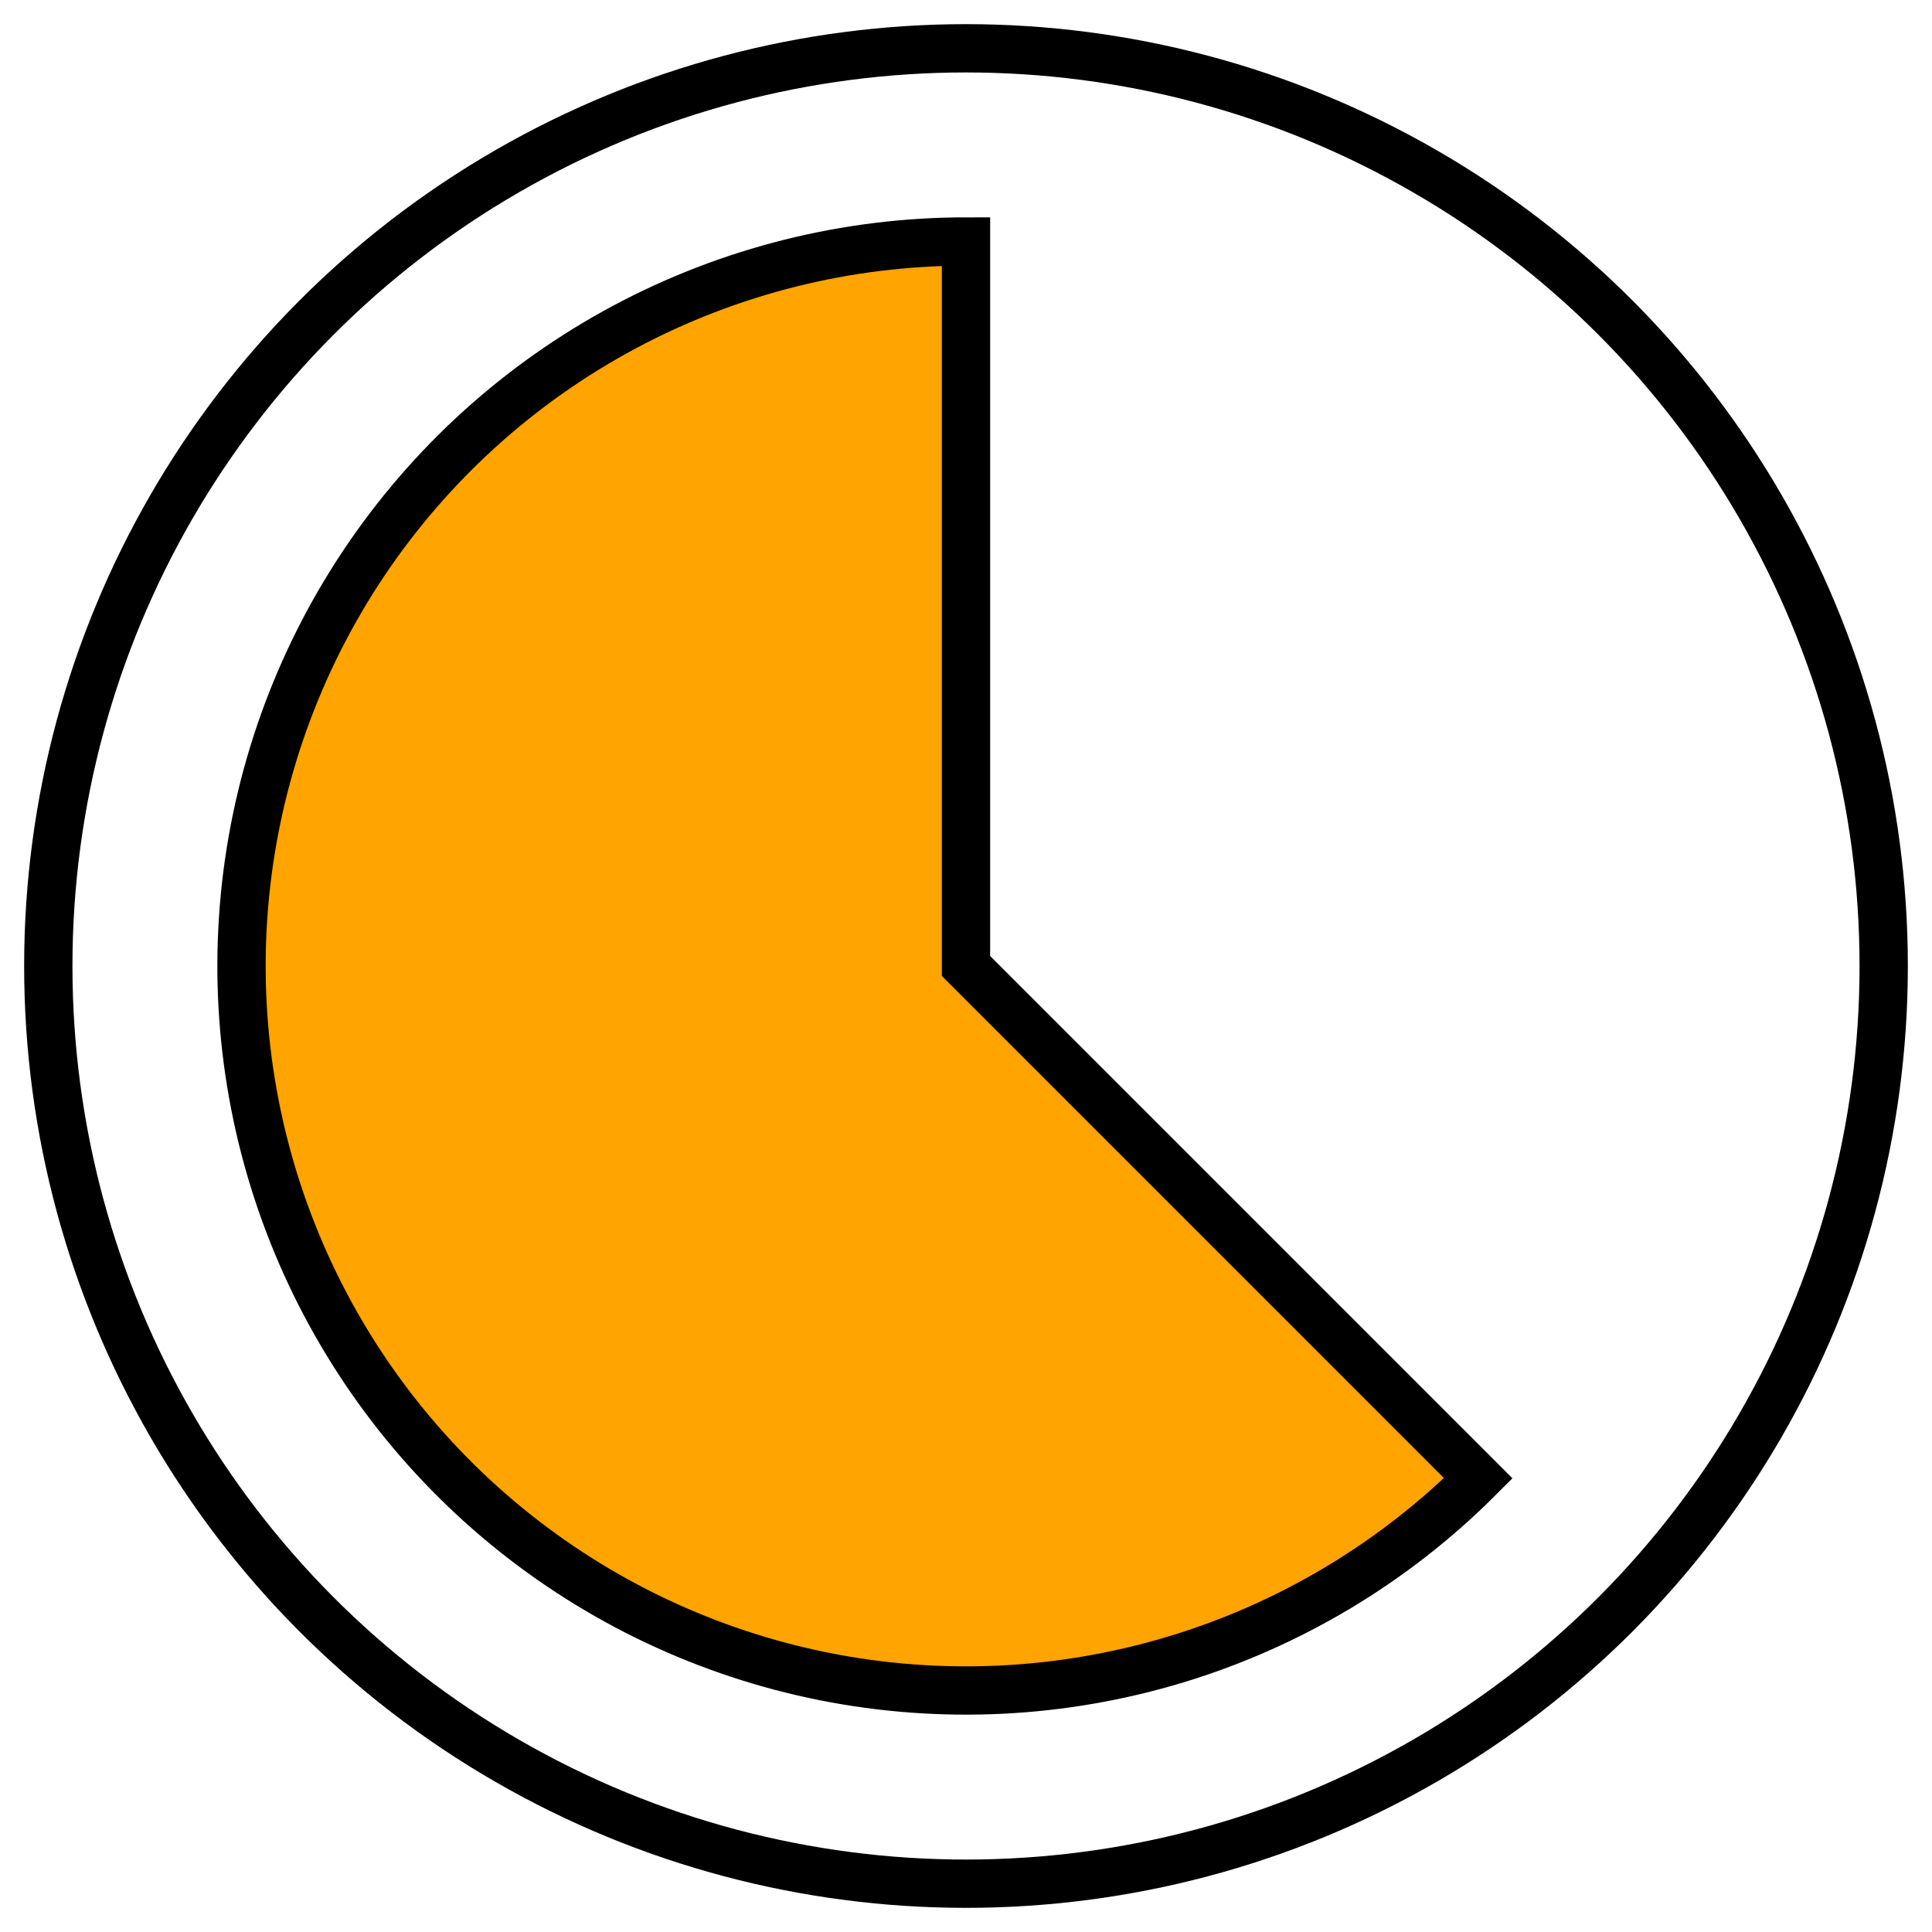
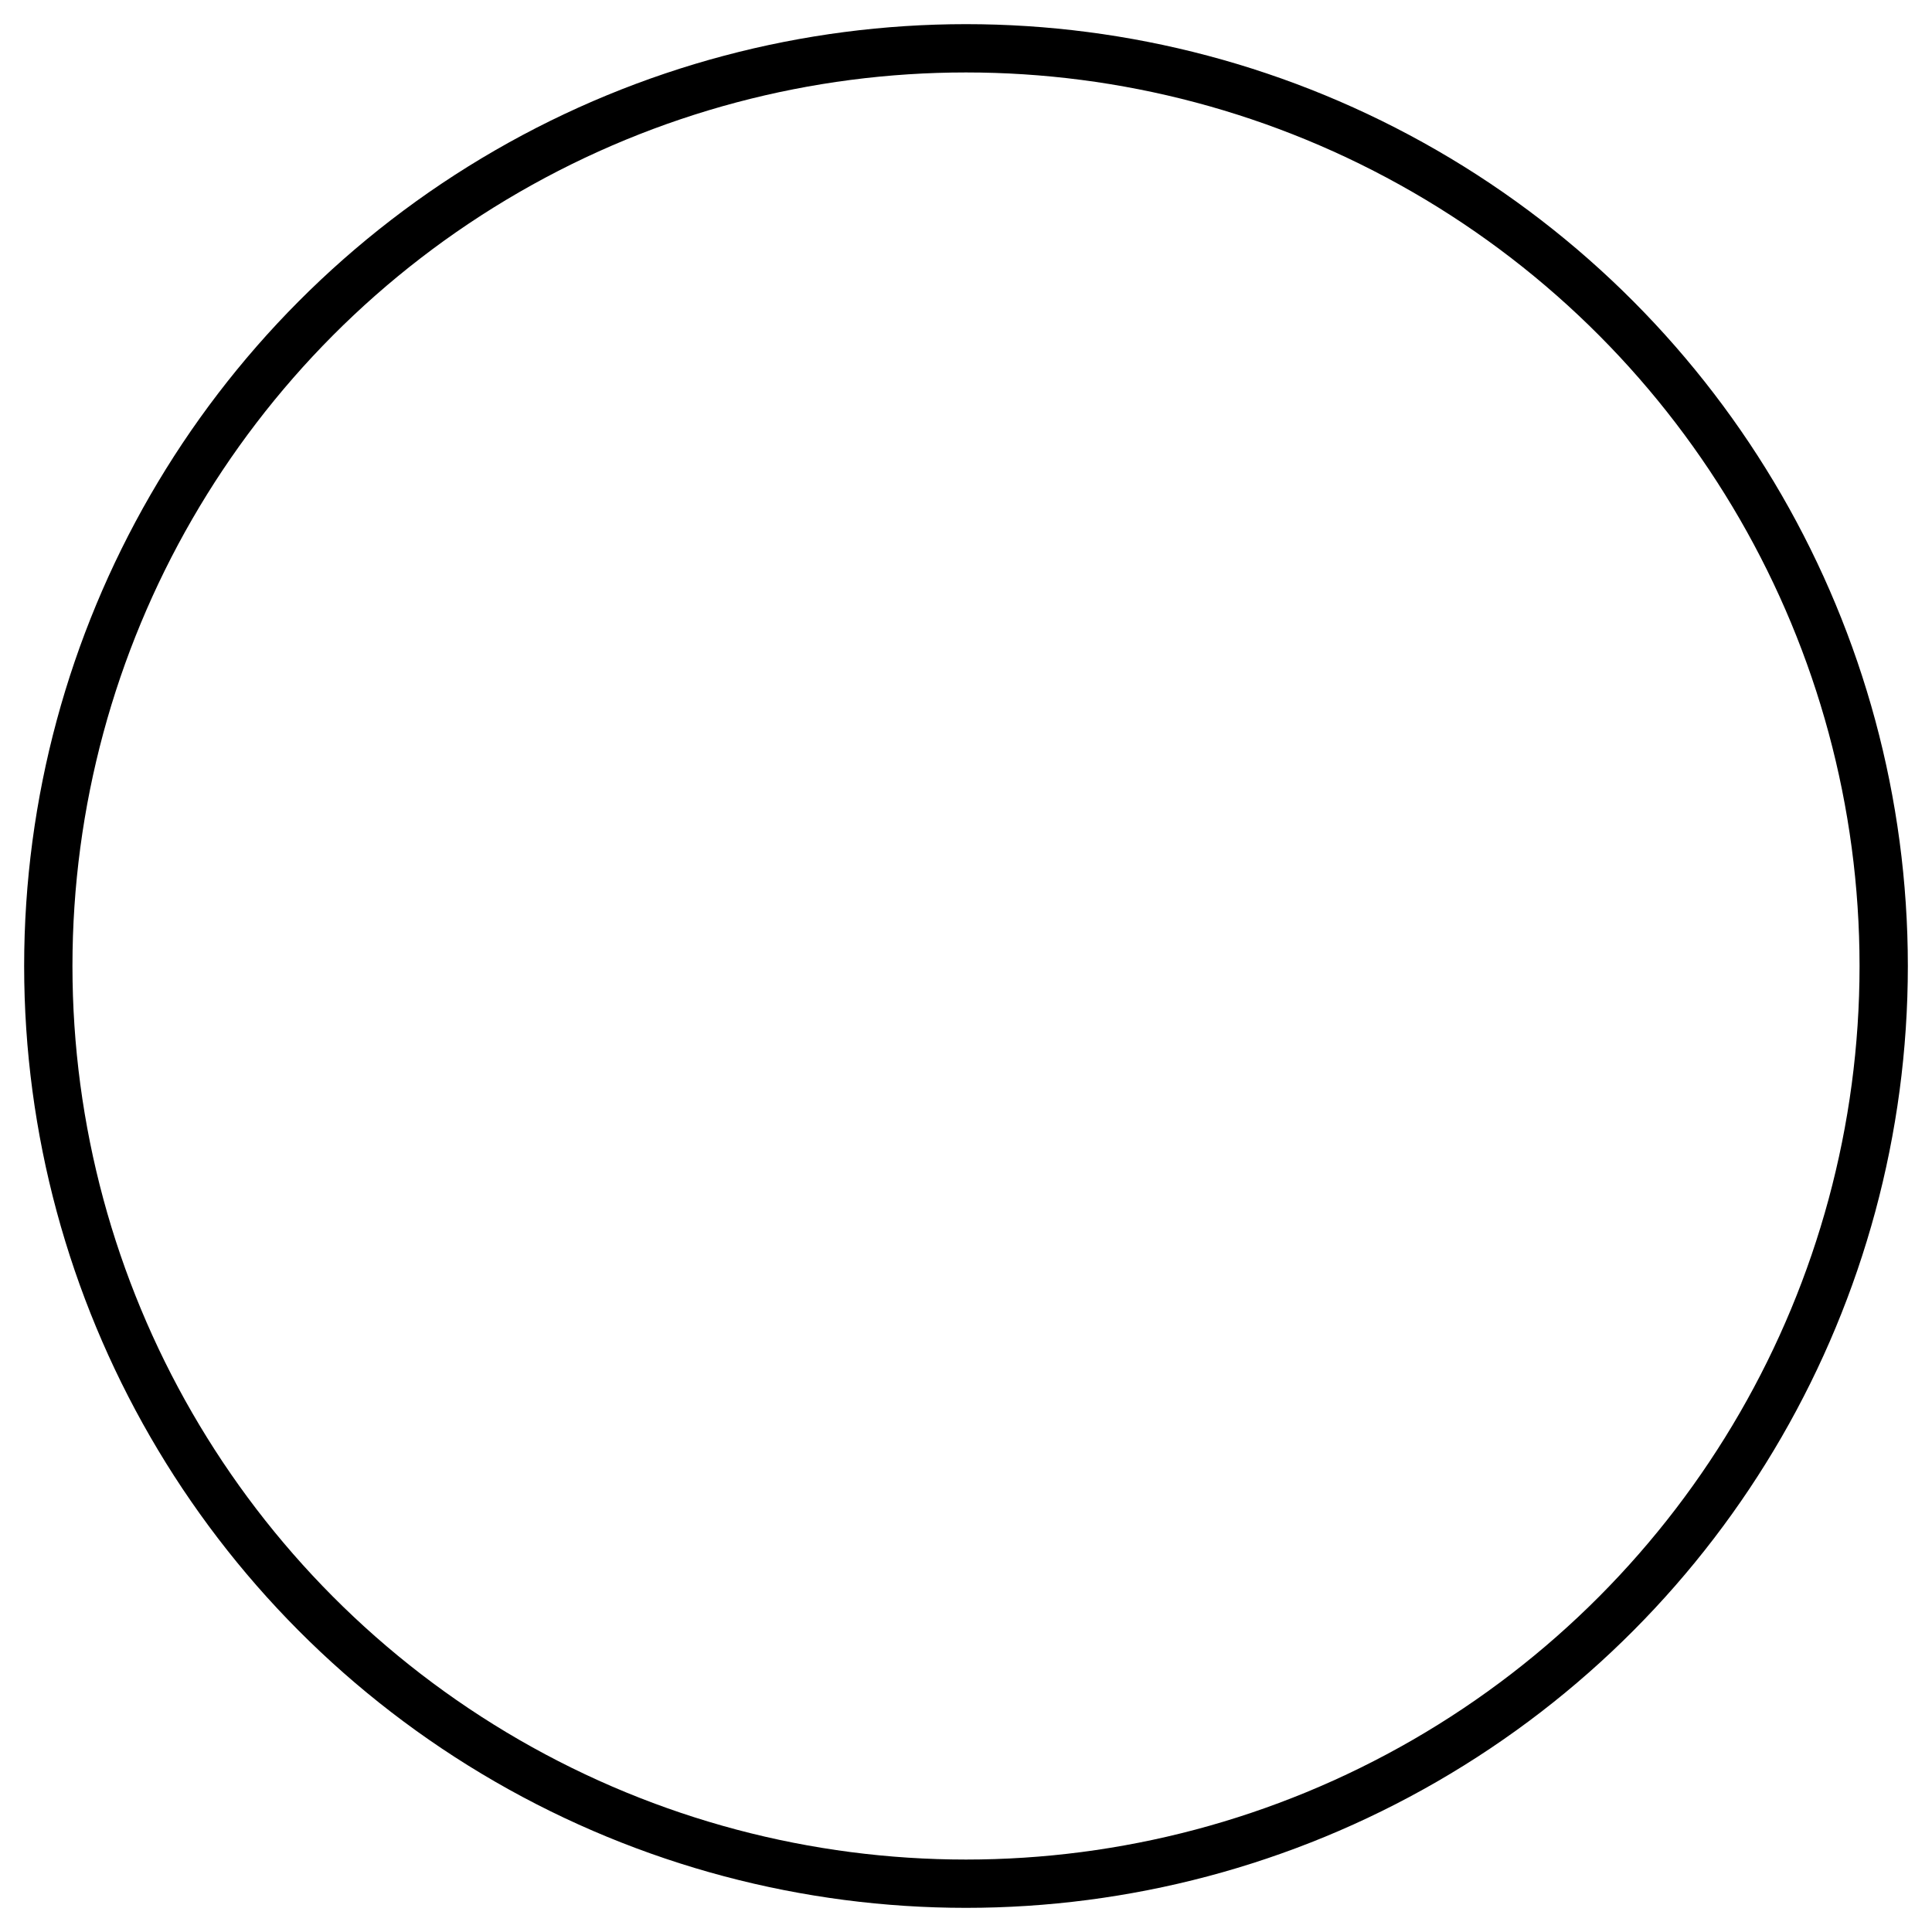
<svg xmlns="http://www.w3.org/2000/svg" width="80" height="80" viewBox="0 0 80 80" fill="none">
-   <path d="M40 10C35.066 10 30.209 11.217 25.858 13.542C21.507 15.868 17.797 19.231 15.056 23.333C12.315 27.435 10.628 32.15 10.145 37.059C9.661 41.969 10.396 46.922 12.284 51.48C14.172 56.038 17.154 60.06 20.968 63.19C24.782 66.32 29.309 68.461 34.147 69.424C38.986 70.386 43.987 70.14 48.709 68.708C53.43 67.276 57.725 64.702 61.213 61.213L40 40V10Z" fill="#FFA400" stroke="black" stroke-width="2" />
  <circle cx="40" cy="40" r="38" stroke="black" stroke-width="2" />
</svg>